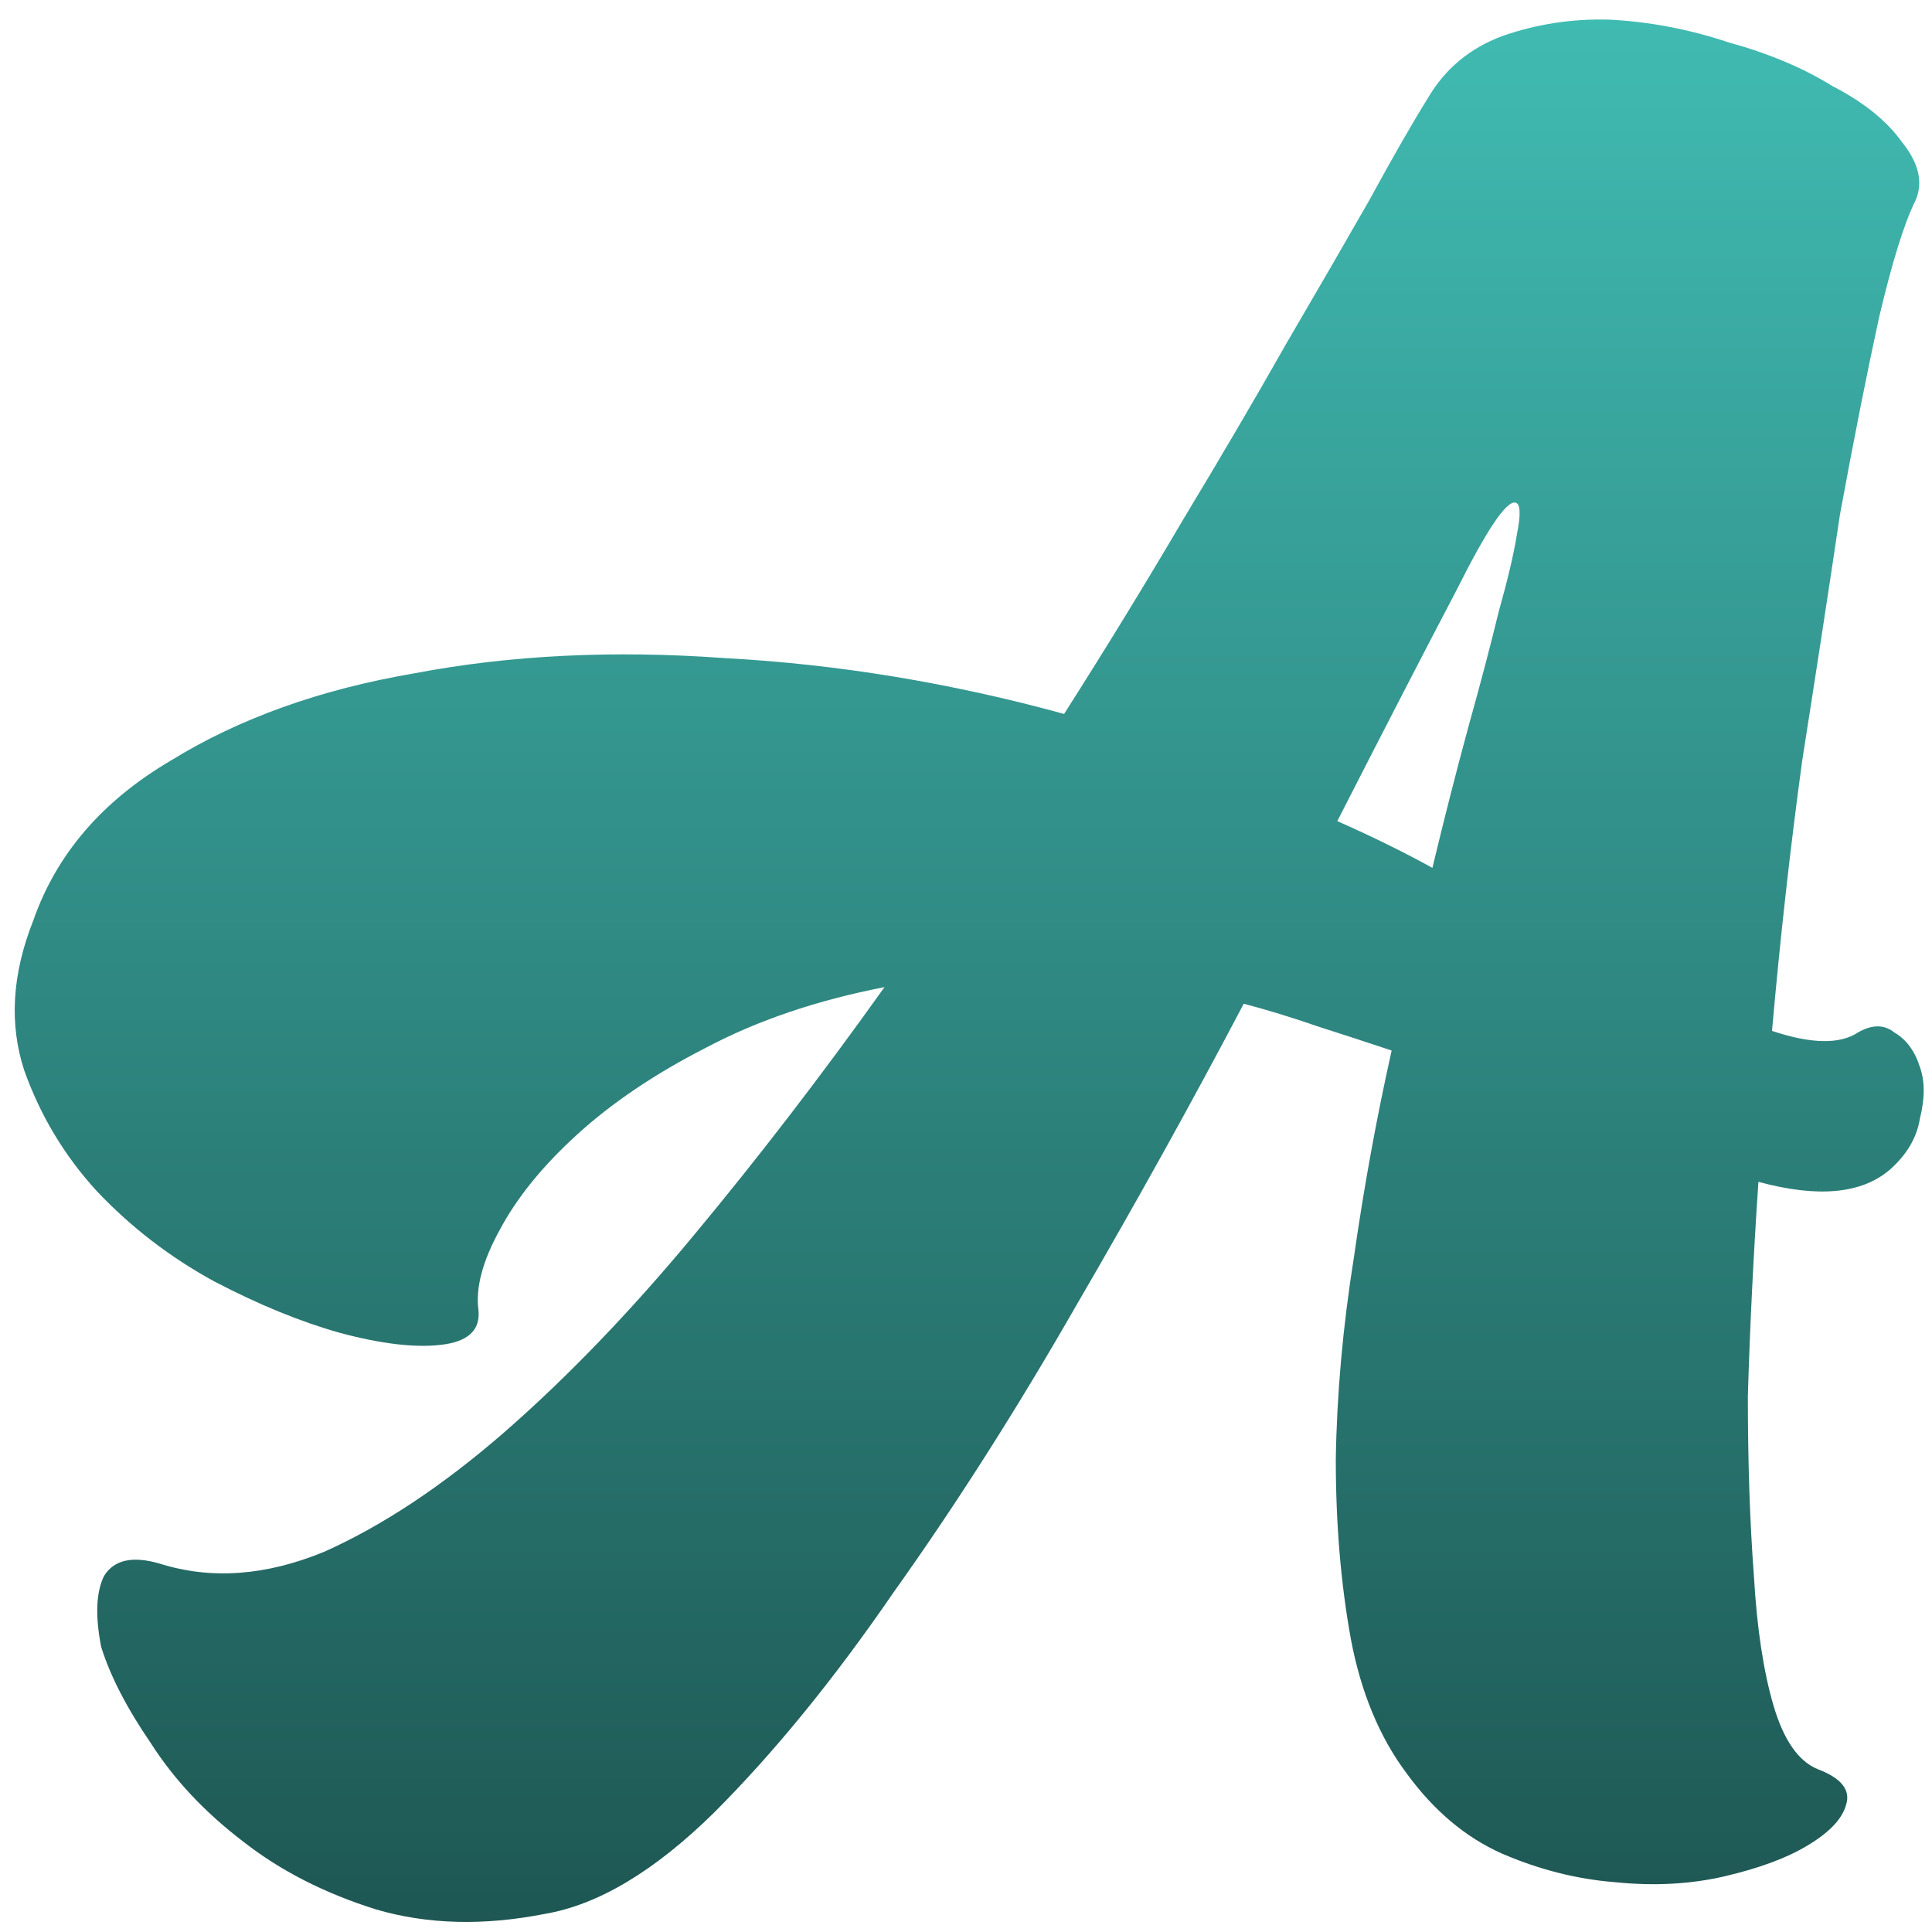
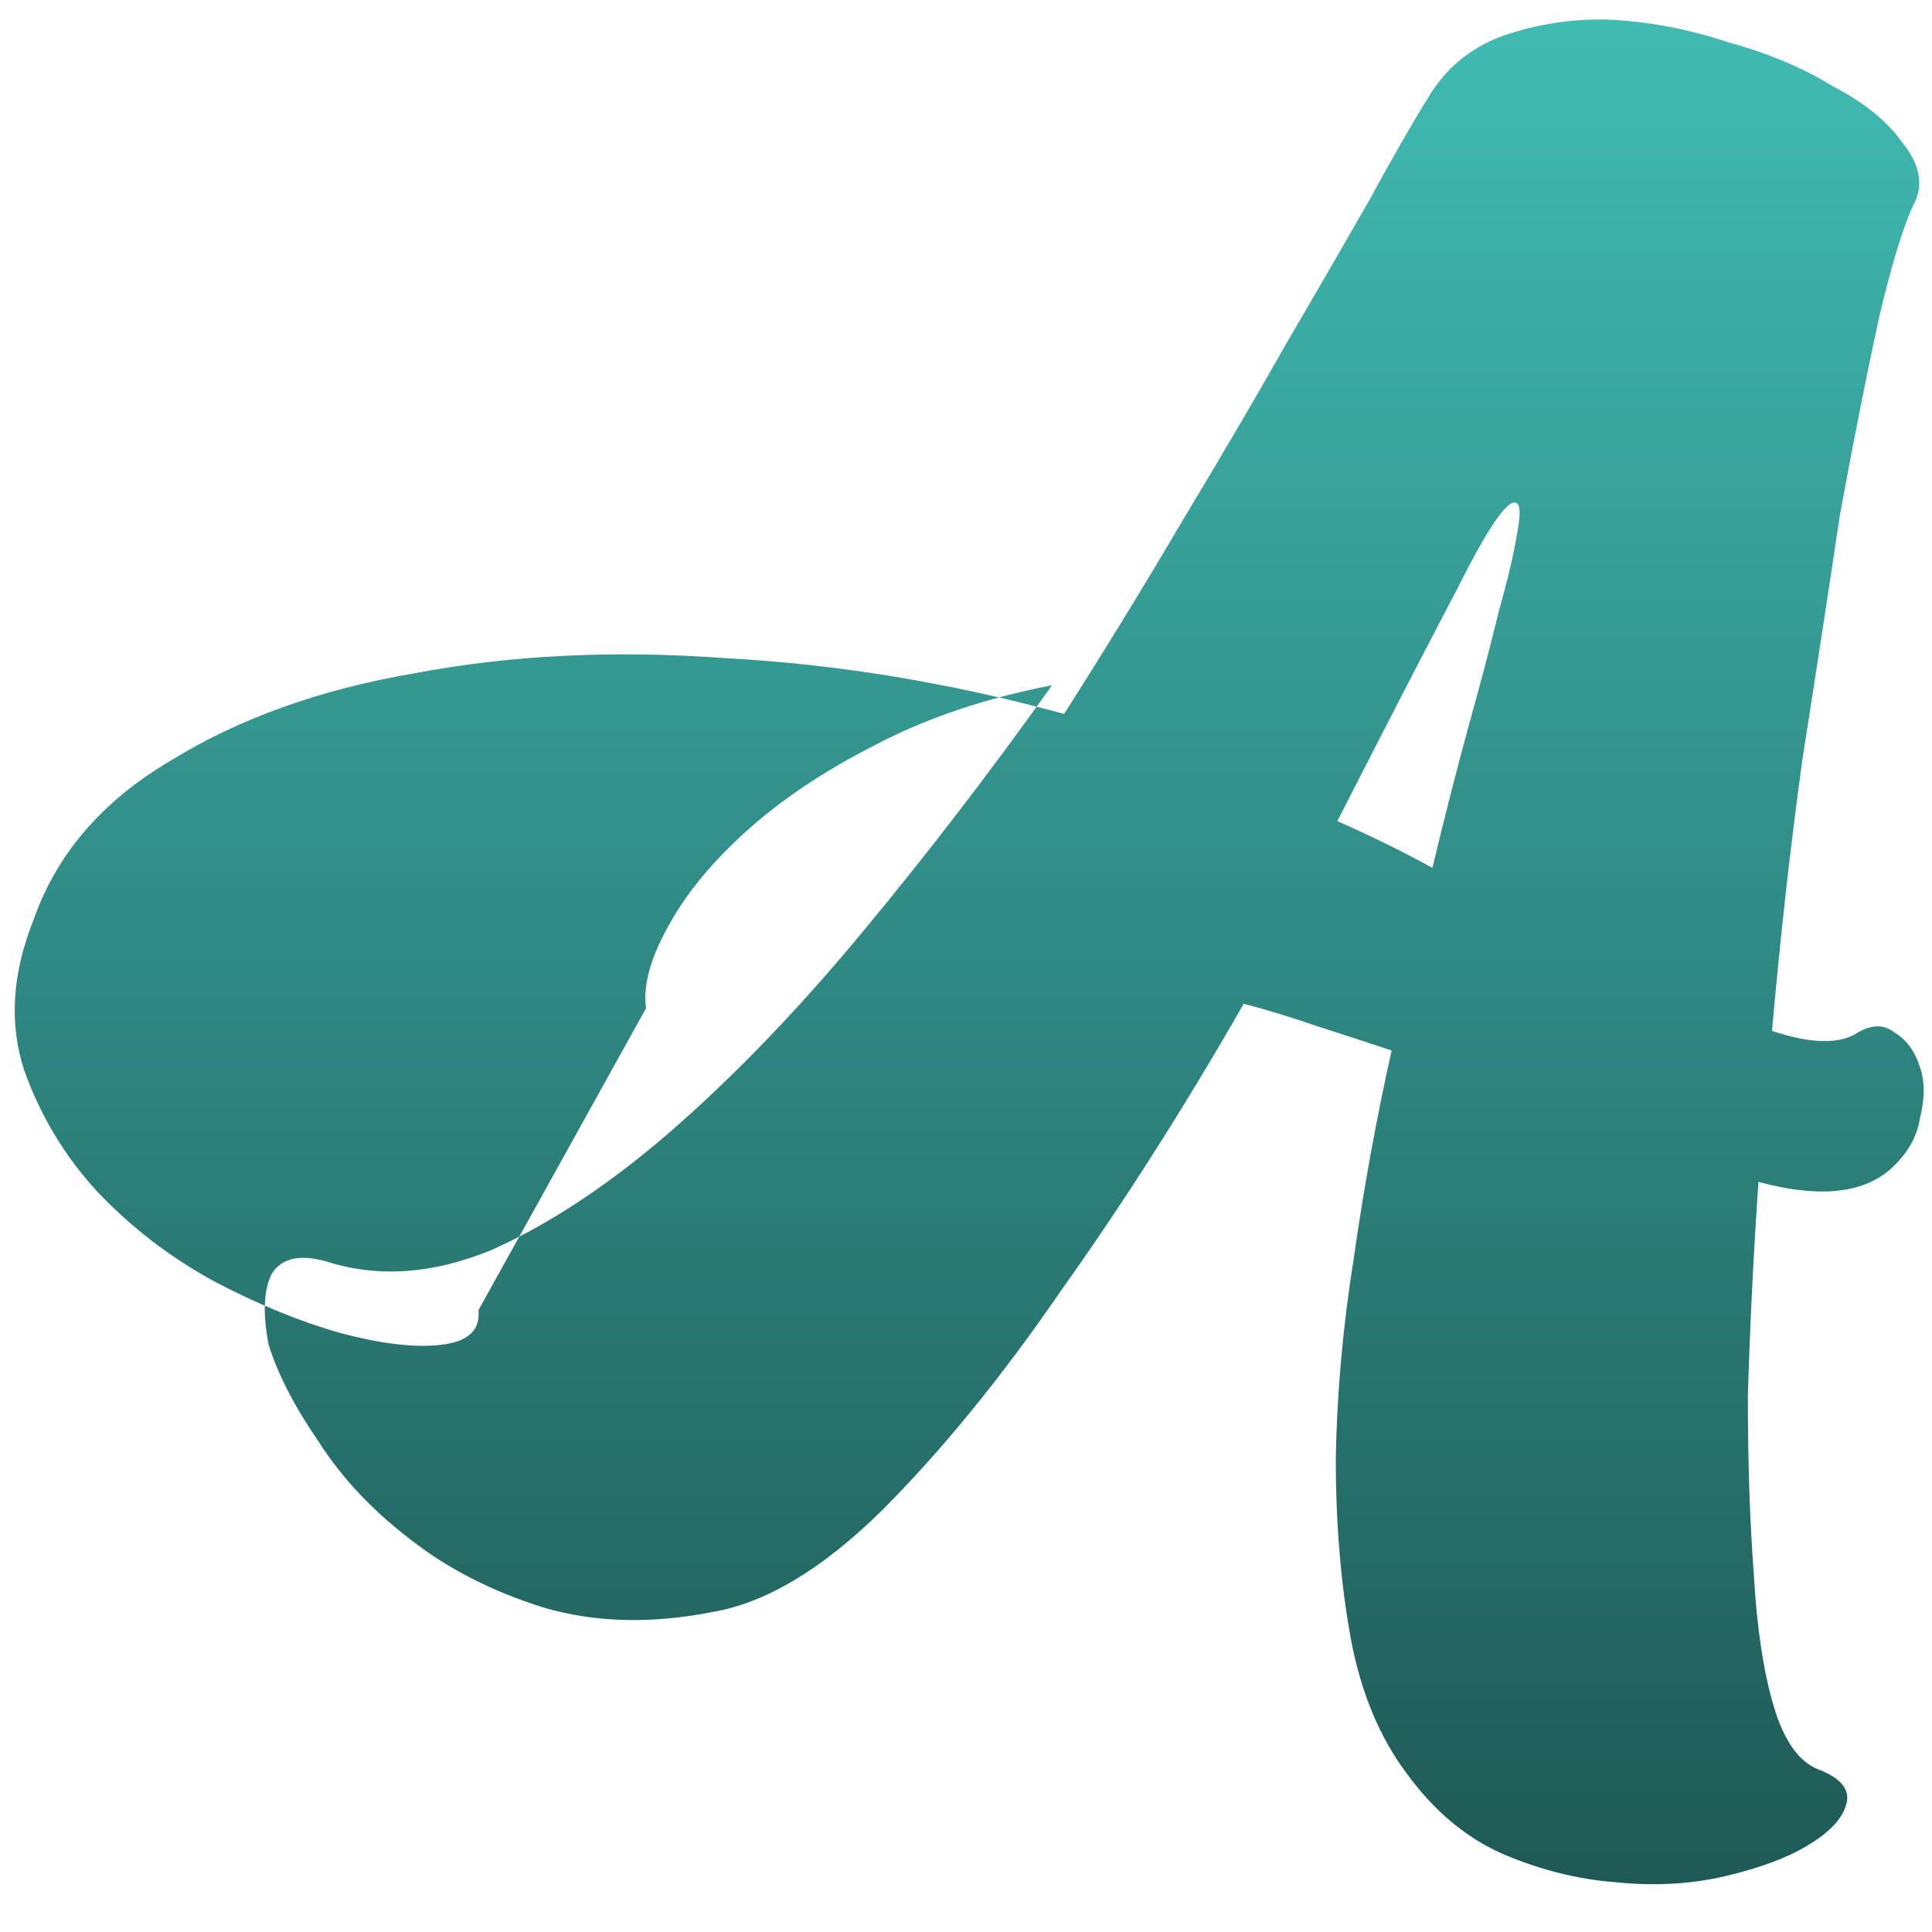
<svg xmlns="http://www.w3.org/2000/svg" version="1.2" viewBox="0 0 128 128" width="128" height="128">
  <title>Neues Projekt</title>
  <defs>
    <linearGradient id="g1" x1="64.2" y1="127.3" x2="64.2" y2="1.3" gradientUnits="userSpaceOnUse">
      <stop offset="0" stop-color="#1e5753" />
      <stop offset="1" stop-color="#40bbb2" />
    </linearGradient>
  </defs>
  <style>
		.s0 { fill: url(#g1) } 
	</style>
-   <path id="A" fill-rule="evenodd" class="s0" d="m31.7 86.8q0.2 2-2.5 2.3q-2.6 0.3-6.7-0.8q-3.9-1.1-8.3-3.4q-4.4-2.4-7.8-6q-3.2-3.5-4.8-8q-1.5-4.6 0.6-9.9q2.3-6.6 9.1-10.6q6.8-4.2 16.2-5.8q9.5-1.8 20.5-1q11.2 0.6 22.5 3.7q4.2-6.6 7.9-12.9q3.8-6.3 6.8-11.6q3.1-5.3 5.5-9.5q2.4-4.4 3.9-6.8q1.7-2.9 4.9-4.1q3.4-1.2 7.1-1.1q4 0.2 7.9 1.5q4 1.1 6.9 2.9q3.1 1.6 4.6 3.7q1.7 2.1 0.9 3.9q-1.1 2.2-2.4 7.7q-1.2 5.5-2.6 13.1q-1.1 7.4-2.5 16.3q-1.2 8.8-2 17.9q3.9 1.3 5.7 0.1q1.4-0.8 2.4 0q1.2 0.7 1.7 2.3q0.5 1.4 0 3.4q-0.3 1.9-2 3.4q-2.8 2.4-8.7 0.8q-0.5 7.4-0.7 14.2q0 6.6 0.4 11.9q0.3 5.2 1.3 8.6q1 3.4 2.9 4.2q2.4 0.9 1.9 2.4q-0.4 1.4-2.6 2.7q-2 1.2-5.4 2q-3.4 0.8-7.3 0.4q-3.8-0.3-7.5-1.9q-3.6-1.6-6.3-5.3q-2.7-3.6-3.7-8.9q-1-5.5-1-11.9q0.1-6.5 1.2-13.4q1-7 2.5-13.7q-2.4-0.8-4.9-1.6q-2.6-0.9-4.9-1.5q-5.1 9.7-11.1 20q-5.9 10.3-12.1 19q-5.9 8.6-11.9 14.6q-5.9 5.8-11.2 6.7q-6.1 1.2-11.2-0.3q-5.1-1.6-8.8-4.5q-3.8-2.9-6.1-6.5q-2.4-3.5-3.3-6.4q-0.6-3.1 0.2-4.7q1-1.6 3.7-0.8q5.1 1.6 10.9-0.8q5.8-2.6 11.9-7.9q6.3-5.5 12.6-13.1q6.4-7.7 12.6-16.4q-6.7 1.3-11.8 4q-5.1 2.6-8.6 5.8q-3.4 3.1-5.1 6.3q-1.7 3.1-1.4 5.3zm68.7-53.5q-0.9-0.2-3.9 5.8q-3.1 5.9-7.9 15.3q3.6 1.6 6.3 3.1q1.2-5 2.4-9.4q1.2-4.3 2-7.6q0.9-3.2 1.2-5.1q0.4-2-0.1-2.1z" />
+   <path id="A" fill-rule="evenodd" class="s0" d="m31.7 86.8q0.2 2-2.5 2.3q-2.6 0.3-6.7-0.8q-3.9-1.1-8.3-3.4q-4.4-2.4-7.8-6q-3.2-3.5-4.8-8q-1.5-4.6 0.6-9.9q2.3-6.6 9.1-10.6q6.8-4.2 16.2-5.8q9.5-1.8 20.5-1q11.2 0.6 22.5 3.7q4.2-6.6 7.9-12.9q3.8-6.3 6.8-11.6q3.1-5.3 5.5-9.5q2.4-4.4 3.9-6.8q1.7-2.9 4.9-4.1q3.4-1.2 7.1-1.1q4 0.2 7.9 1.5q4 1.1 6.9 2.9q3.1 1.6 4.6 3.7q1.7 2.1 0.9 3.9q-1.1 2.2-2.4 7.7q-1.2 5.5-2.6 13.1q-1.1 7.4-2.5 16.3q-1.2 8.8-2 17.9q3.9 1.3 5.7 0.1q1.4-0.8 2.4 0q1.2 0.7 1.7 2.3q0.5 1.4 0 3.4q-0.3 1.9-2 3.4q-2.8 2.4-8.7 0.8q-0.5 7.4-0.7 14.2q0 6.6 0.4 11.9q0.3 5.2 1.3 8.6q1 3.4 2.9 4.2q2.4 0.9 1.9 2.4q-0.4 1.4-2.6 2.7q-2 1.2-5.4 2q-3.4 0.8-7.3 0.4q-3.8-0.3-7.5-1.9q-3.6-1.6-6.3-5.3q-2.7-3.6-3.7-8.9q-1-5.5-1-11.9q0.1-6.5 1.2-13.4q1-7 2.5-13.7q-2.4-0.8-4.9-1.6q-2.6-0.9-4.9-1.5q-5.9 10.3-12.1 19q-5.9 8.6-11.9 14.6q-5.9 5.8-11.2 6.7q-6.1 1.2-11.2-0.3q-5.1-1.6-8.8-4.5q-3.8-2.9-6.1-6.5q-2.4-3.5-3.3-6.4q-0.6-3.1 0.2-4.7q1-1.6 3.7-0.8q5.1 1.6 10.9-0.8q5.8-2.6 11.9-7.9q6.3-5.5 12.6-13.1q6.4-7.7 12.6-16.4q-6.7 1.3-11.8 4q-5.1 2.6-8.6 5.8q-3.4 3.1-5.1 6.3q-1.7 3.1-1.4 5.3zm68.7-53.5q-0.9-0.2-3.9 5.8q-3.1 5.9-7.9 15.3q3.6 1.6 6.3 3.1q1.2-5 2.4-9.4q1.2-4.3 2-7.6q0.9-3.2 1.2-5.1q0.4-2-0.1-2.1z" />
</svg>